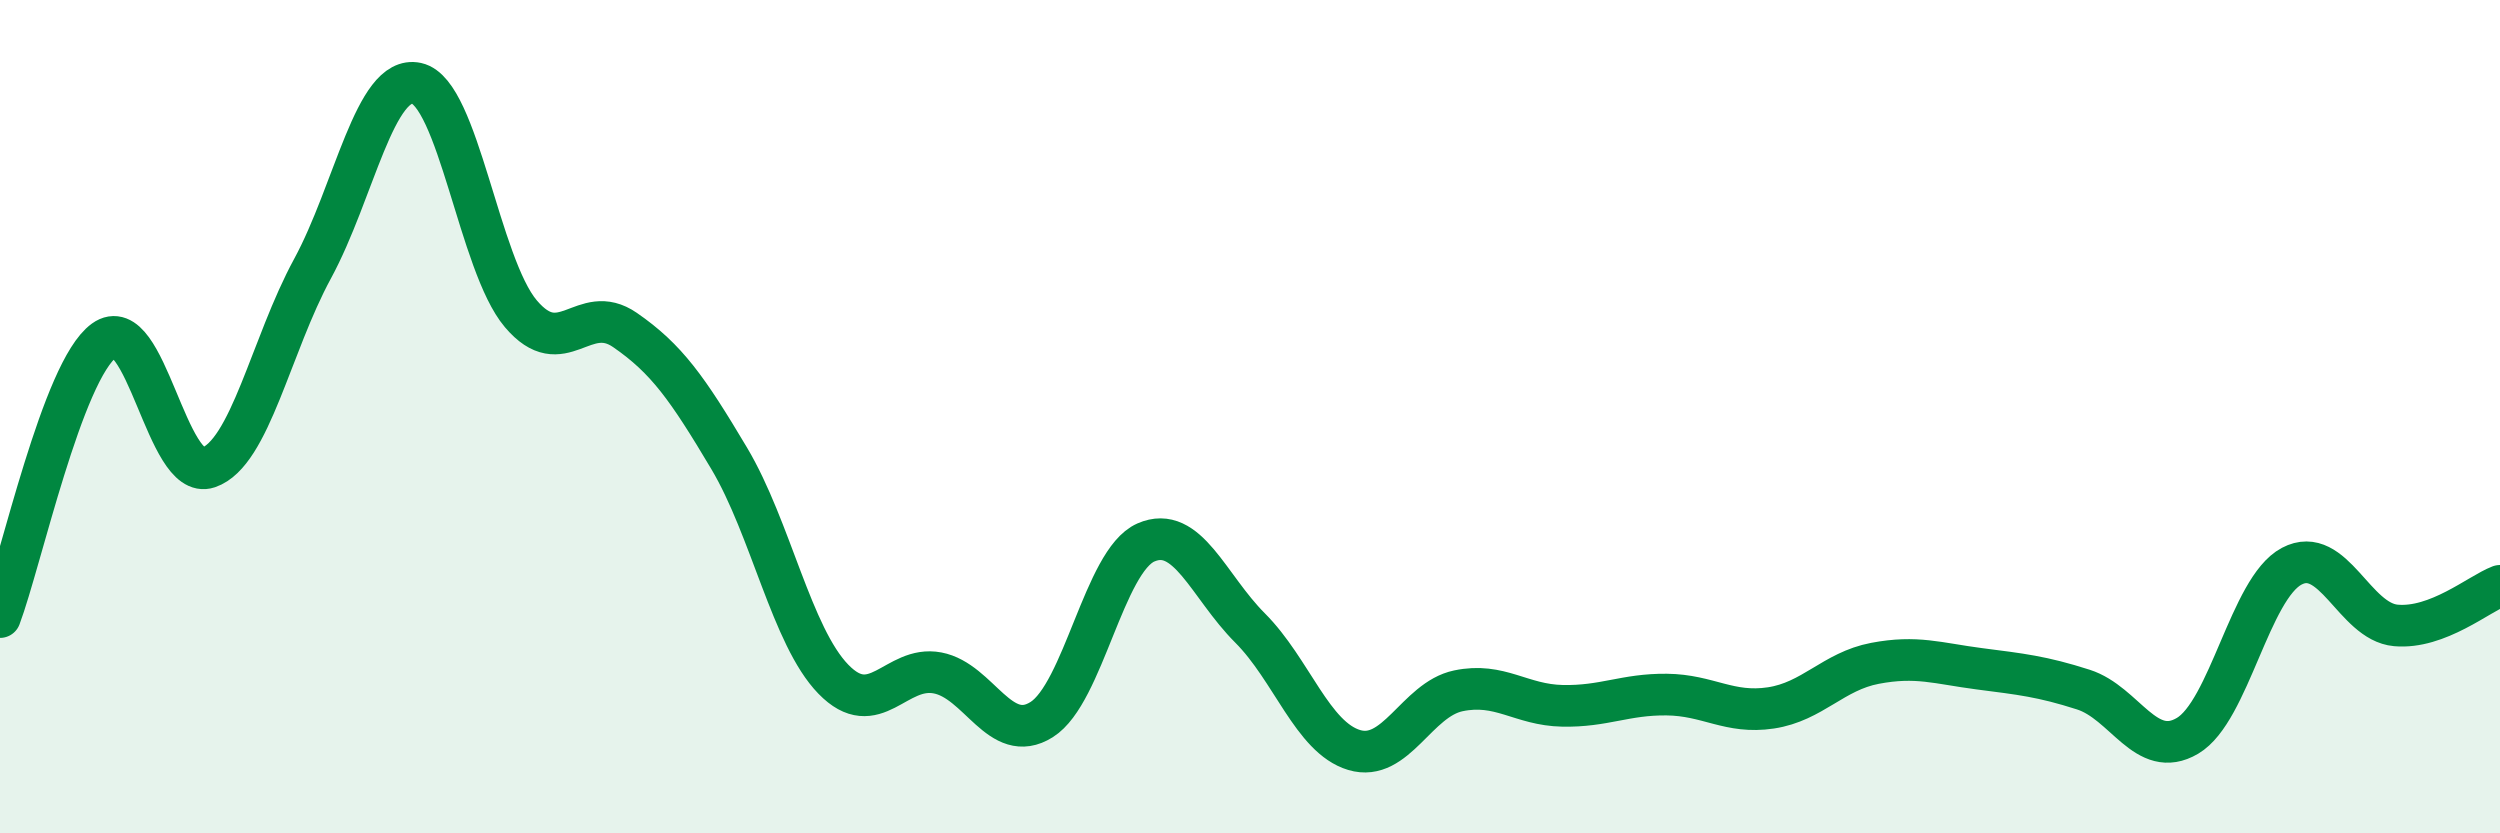
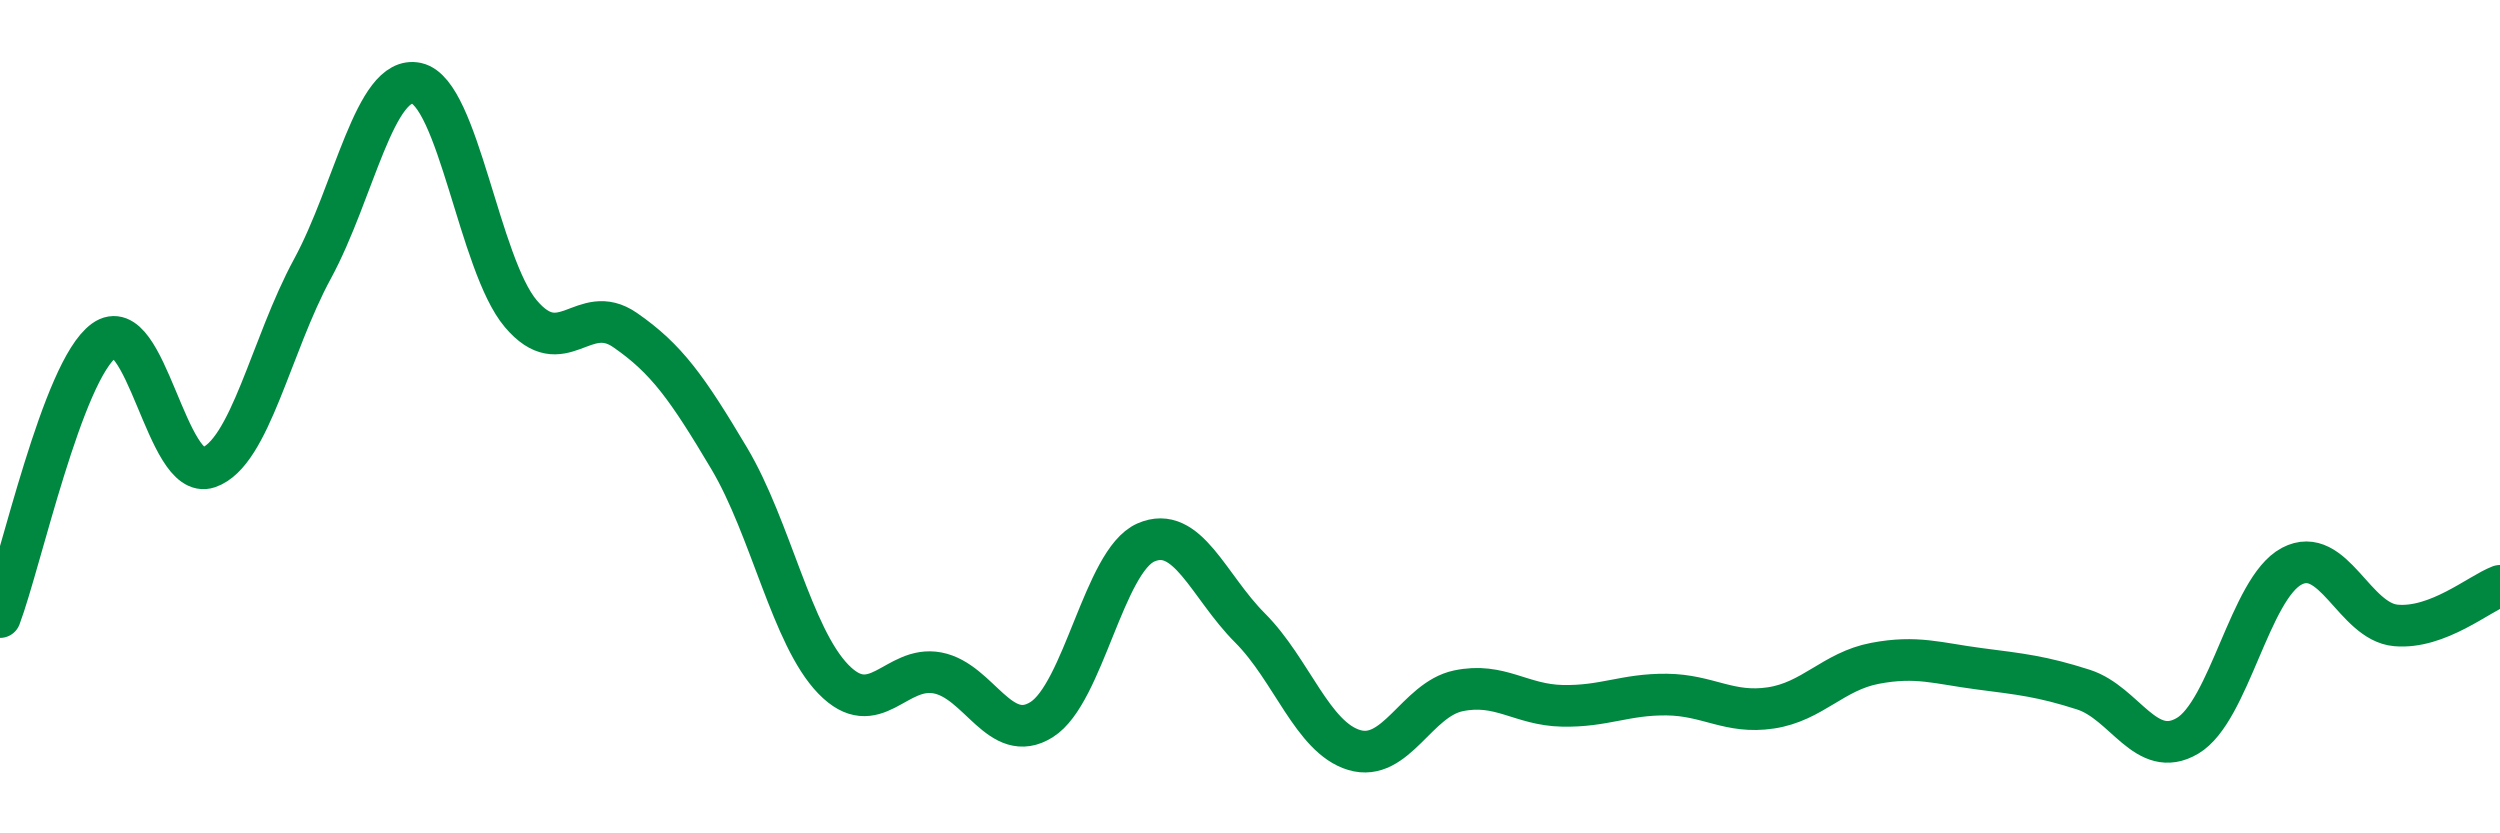
<svg xmlns="http://www.w3.org/2000/svg" width="60" height="20" viewBox="0 0 60 20">
-   <path d="M 0,14.81 C 0.5,13.48 1.5,8.89 2.5,8.17 C 3.5,7.45 4,11.56 5,11.22 C 6,10.88 6.5,8.29 7.5,6.45 C 8.5,4.61 9,1.78 10,2 C 11,2.22 11.5,6.35 12.5,7.53 C 13.5,8.71 14,7.23 15,7.92 C 16,8.61 16.5,9.32 17.5,11 C 18.5,12.68 19,15.27 20,16.3 C 21,17.33 21.5,15.96 22.5,16.15 C 23.5,16.34 24,17.9 25,17.27 C 26,16.64 26.5,13.46 27.5,13.02 C 28.5,12.58 29,14.07 30,15.07 C 31,16.07 31.5,17.7 32.5,18 C 33.5,18.3 34,16.79 35,16.58 C 36,16.37 36.5,16.92 37.5,16.94 C 38.5,16.96 39,16.66 40,16.67 C 41,16.68 41.5,17.14 42.5,16.99 C 43.5,16.84 44,16.11 45,15.92 C 46,15.73 46.5,15.92 47.5,16.05 C 48.5,16.18 49,16.23 50,16.55 C 51,16.87 51.5,18.25 52.5,17.66 C 53.5,17.07 54,14.12 55,13.59 C 56,13.06 56.5,14.92 57.5,15.01 C 58.5,15.1 59.5,14.25 60,14.06L60 20L0 20Z" fill="#008740" opacity="0.1" stroke-linecap="round" stroke-linejoin="round" />
  <path d="M 0,14.81 C 0.5,13.48 1.5,8.89 2.5,8.17 C 3.5,7.45 4,11.56 5,11.22 C 6,10.88 6.5,8.29 7.5,6.45 C 8.5,4.61 9,1.78 10,2 C 11,2.22 11.5,6.35 12.5,7.53 C 13.5,8.71 14,7.23 15,7.92 C 16,8.61 16.5,9.32 17.5,11 C 18.5,12.68 19,15.27 20,16.3 C 21,17.33 21.5,15.96 22.5,16.15 C 23.5,16.34 24,17.9 25,17.27 C 26,16.64 26.5,13.46 27.5,13.02 C 28.5,12.58 29,14.07 30,15.07 C 31,16.07 31.5,17.7 32.5,18 C 33.5,18.3 34,16.79 35,16.58 C 36,16.37 36.5,16.92 37.5,16.94 C 38.5,16.96 39,16.66 40,16.67 C 41,16.68 41.5,17.14 42.5,16.99 C 43.5,16.84 44,16.11 45,15.92 C 46,15.73 46.5,15.92 47.5,16.05 C 48.5,16.18 49,16.23 50,16.55 C 51,16.87 51.5,18.25 52.5,17.66 C 53.5,17.07 54,14.12 55,13.59 C 56,13.06 56.5,14.92 57.5,15.01 C 58.5,15.1 59.5,14.25 60,14.06" stroke="#008740" stroke-width="1" fill="none" stroke-linecap="round" stroke-linejoin="round" />
</svg>